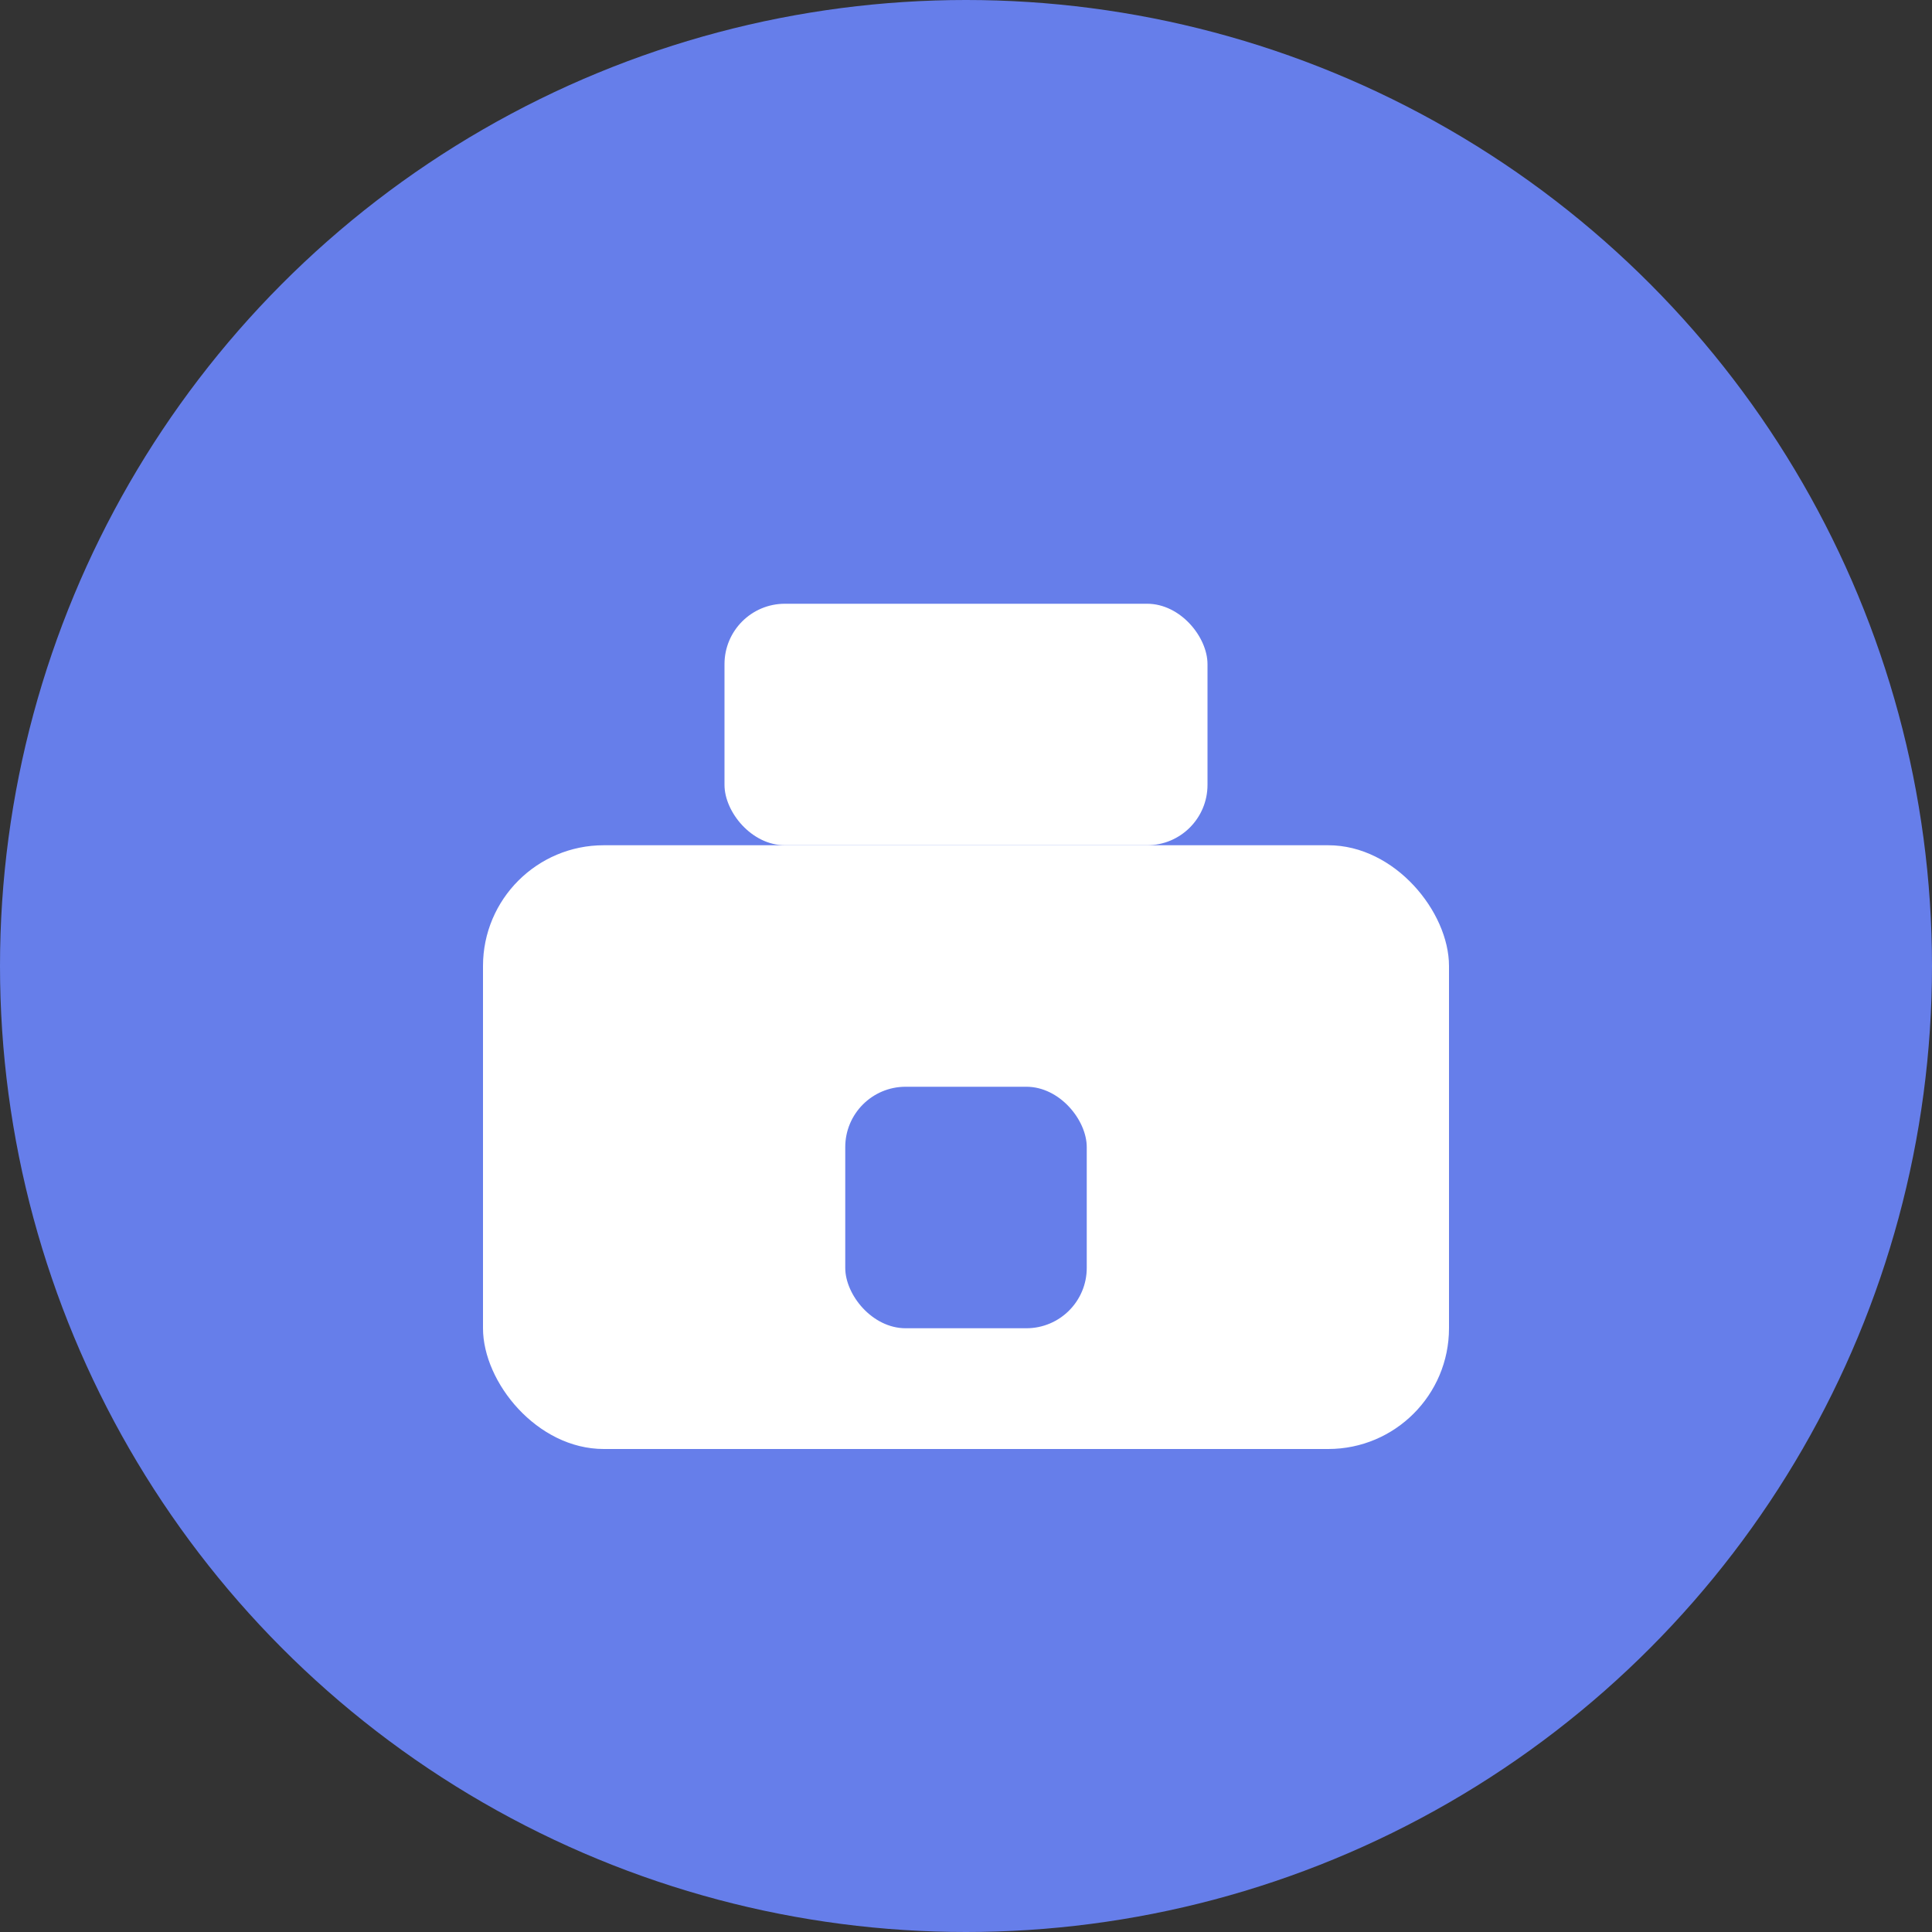
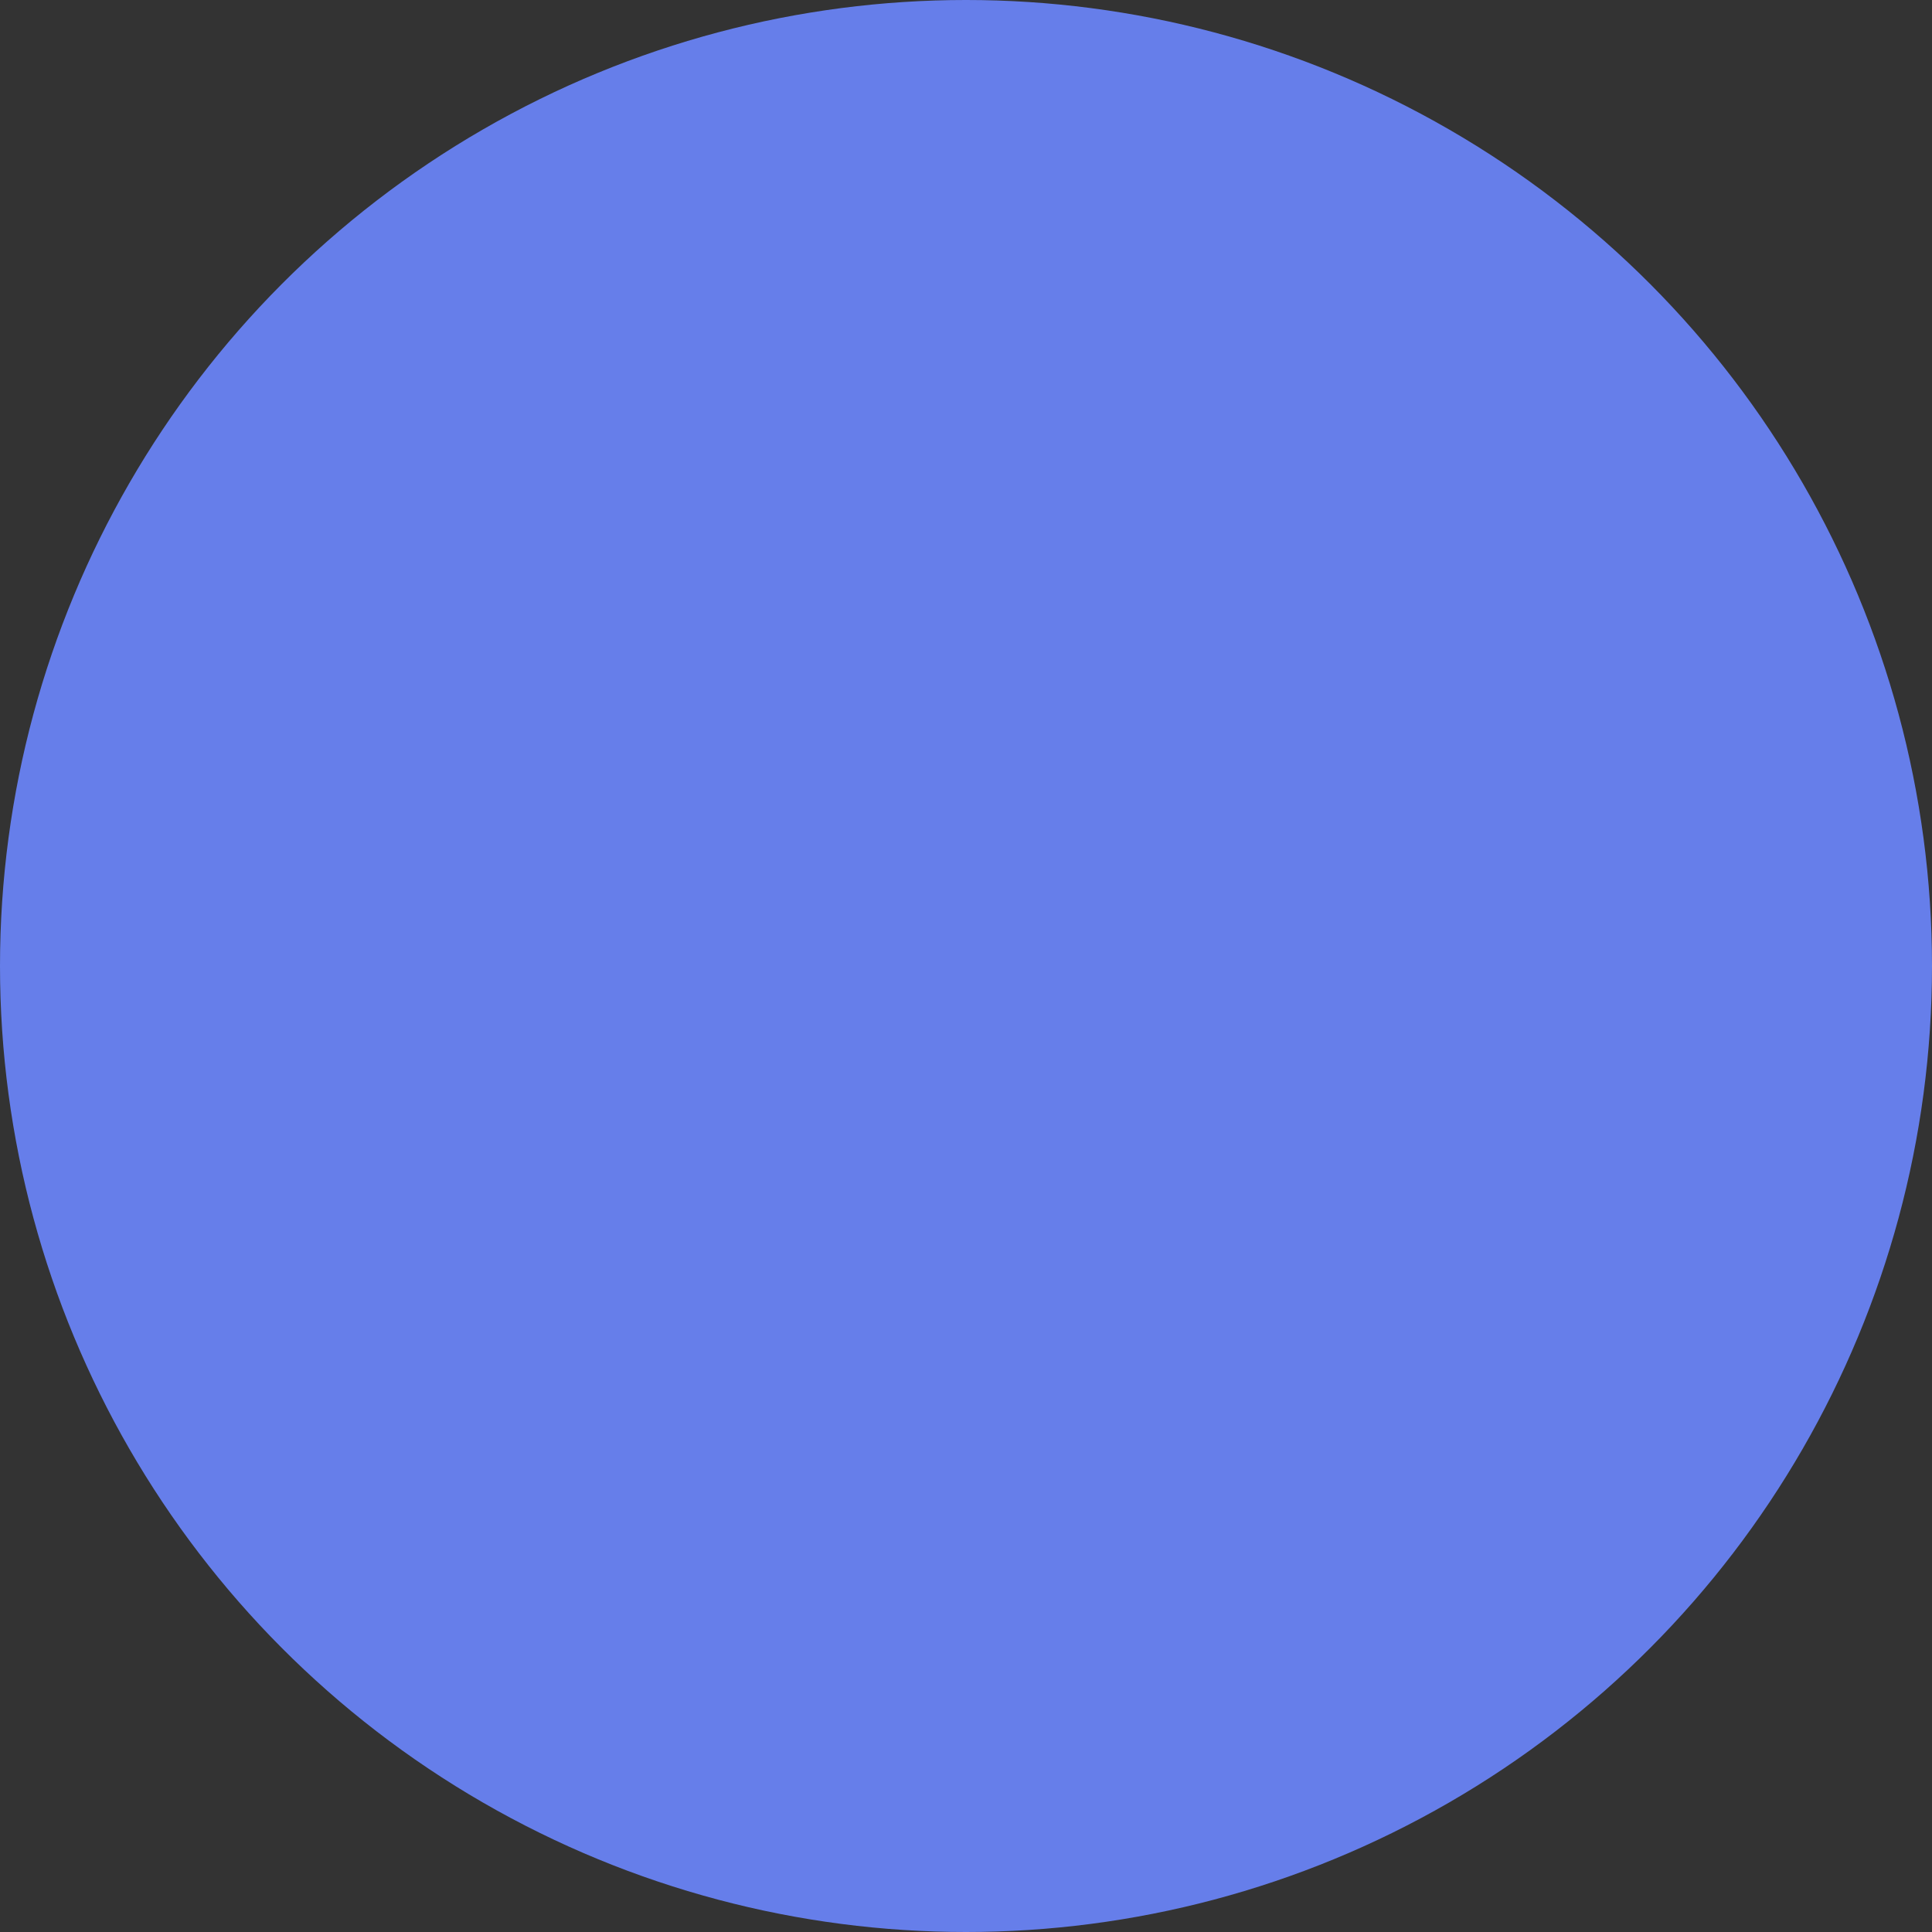
<svg xmlns="http://www.w3.org/2000/svg" viewBox="0 0 64 64">
  <rect x="0" y="0" width="64" height="64" fill="#333333" stroke="none" />
  <circle fill="#667eea" cx="32" cy="32" r="32" />
-   <rect x="16" y="28" width="32" height="20" rx="4" fill="white" />
-   <rect x="24" y="20" width="16" height="8" rx="2" fill="white" />
-   <rect x="28" y="36" width="8" height="8" rx="2" fill="#667eea" />
</svg>